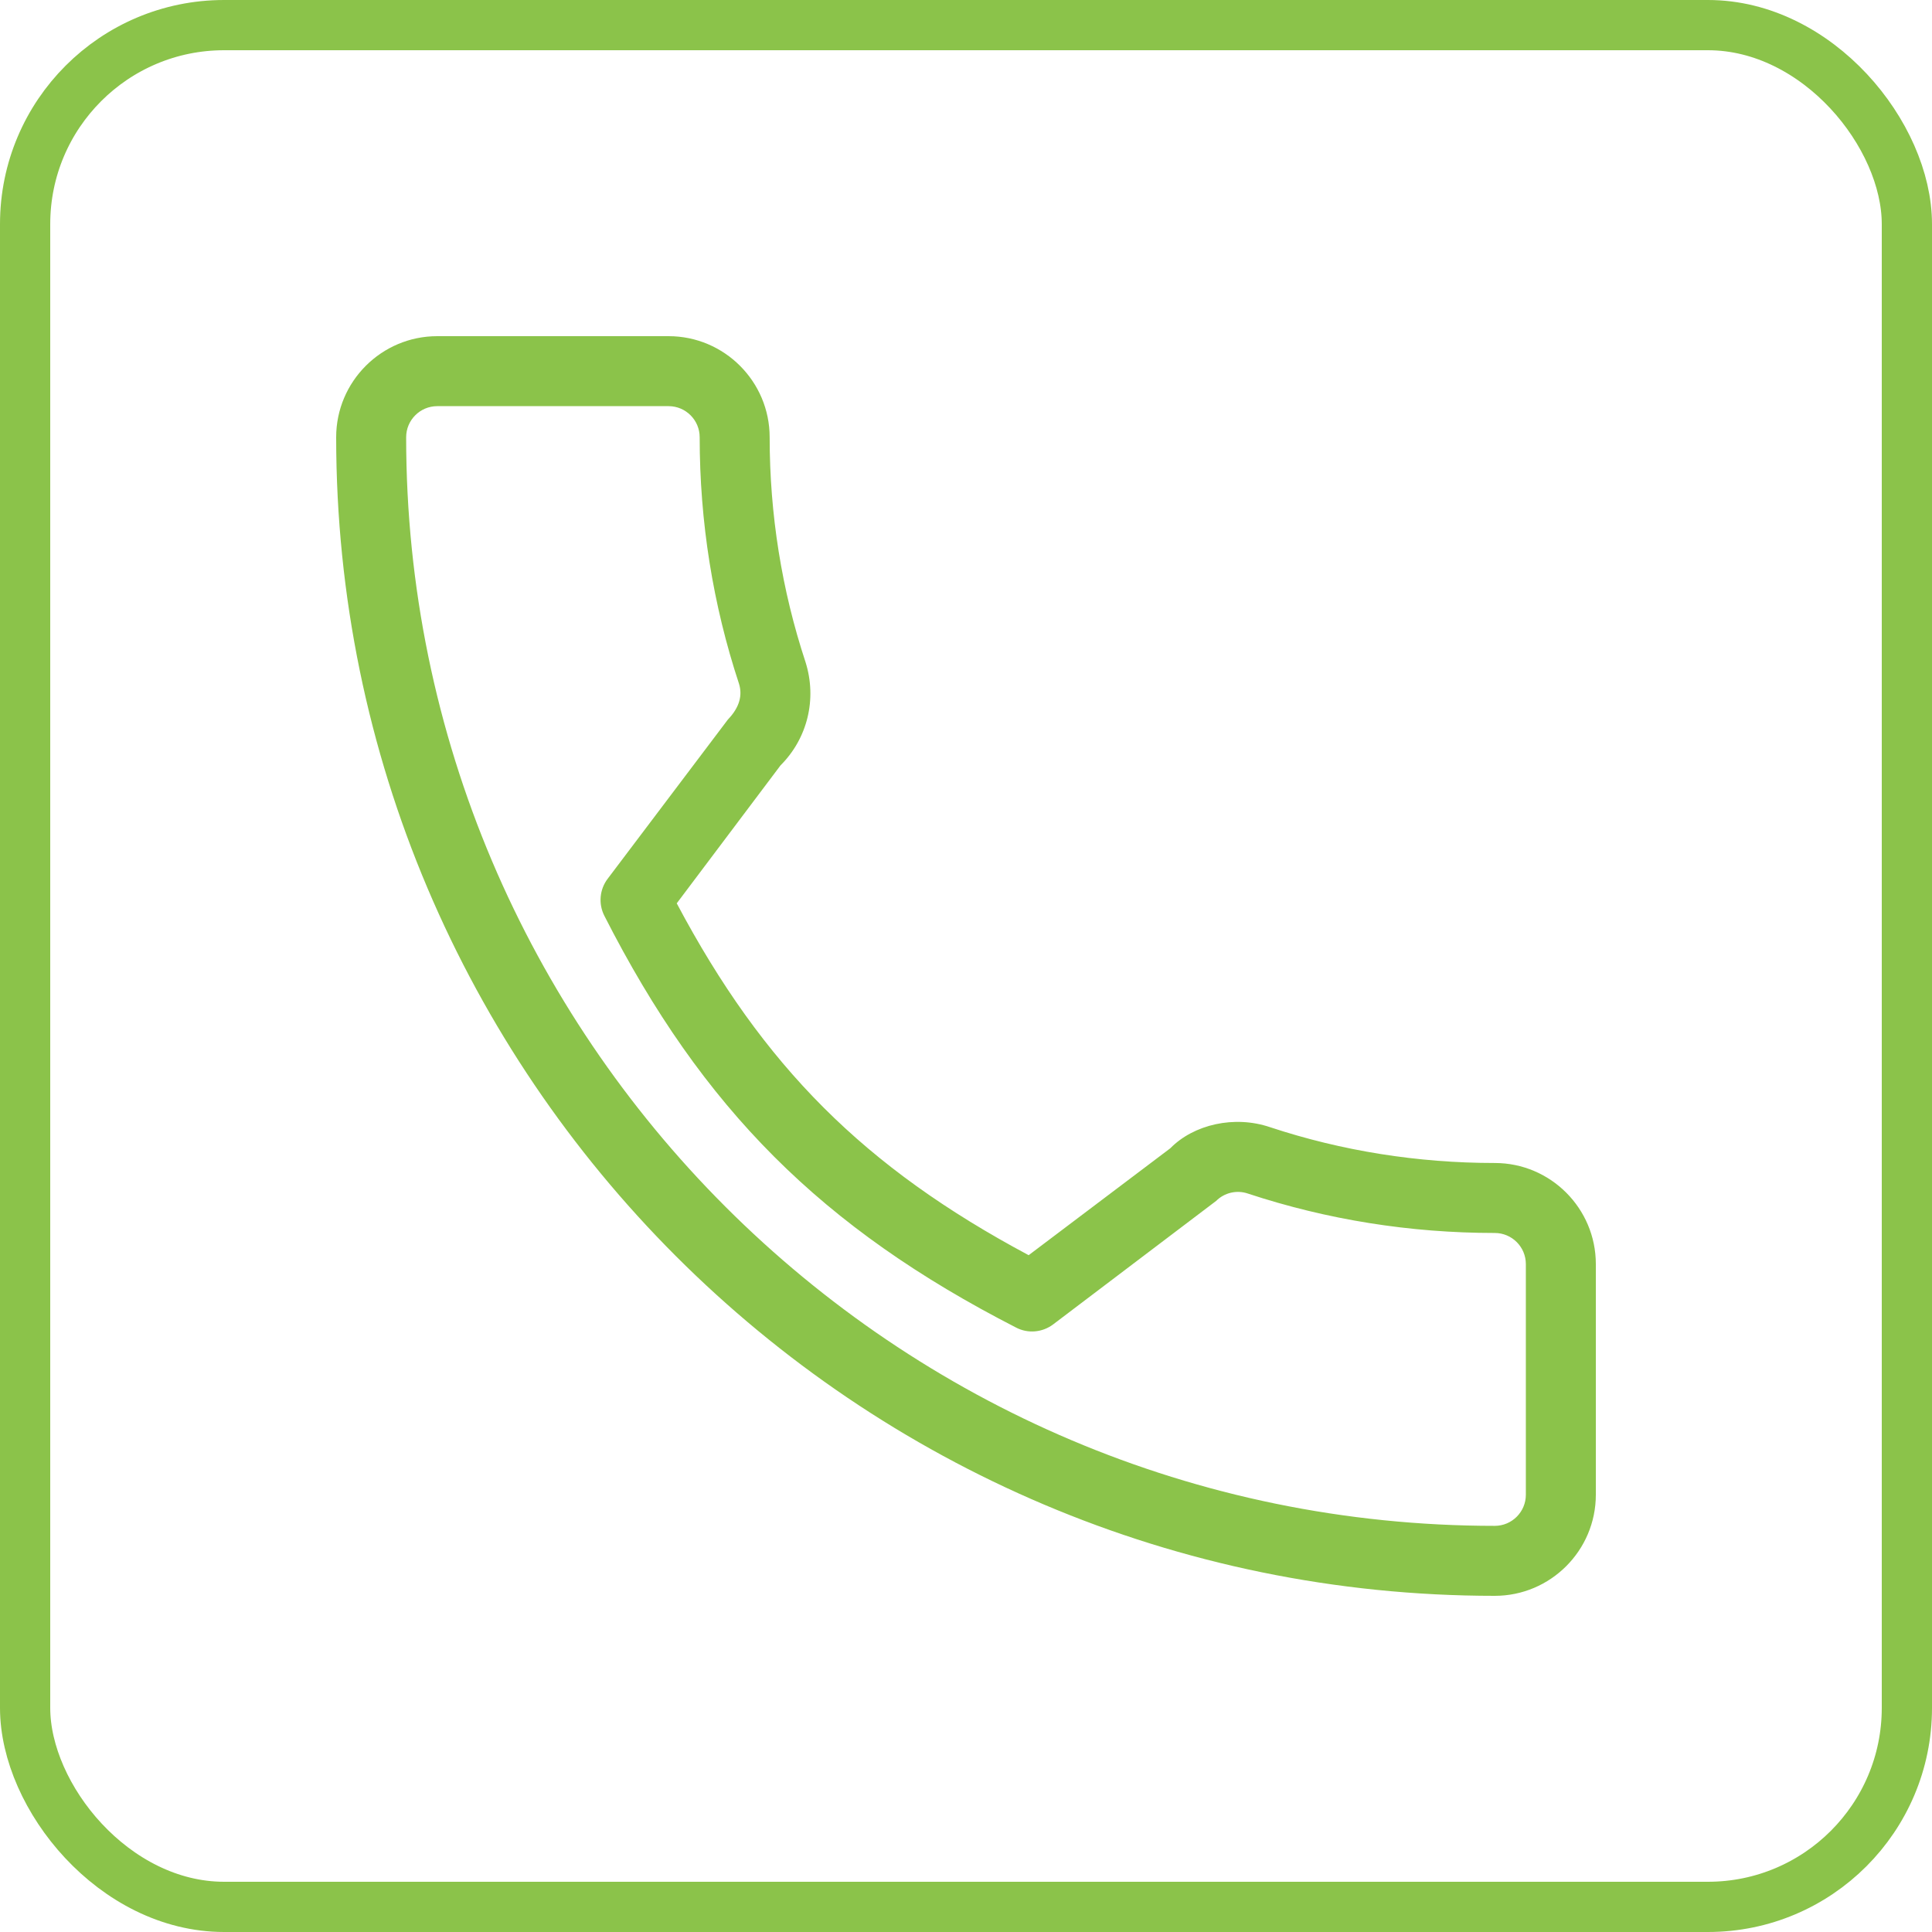
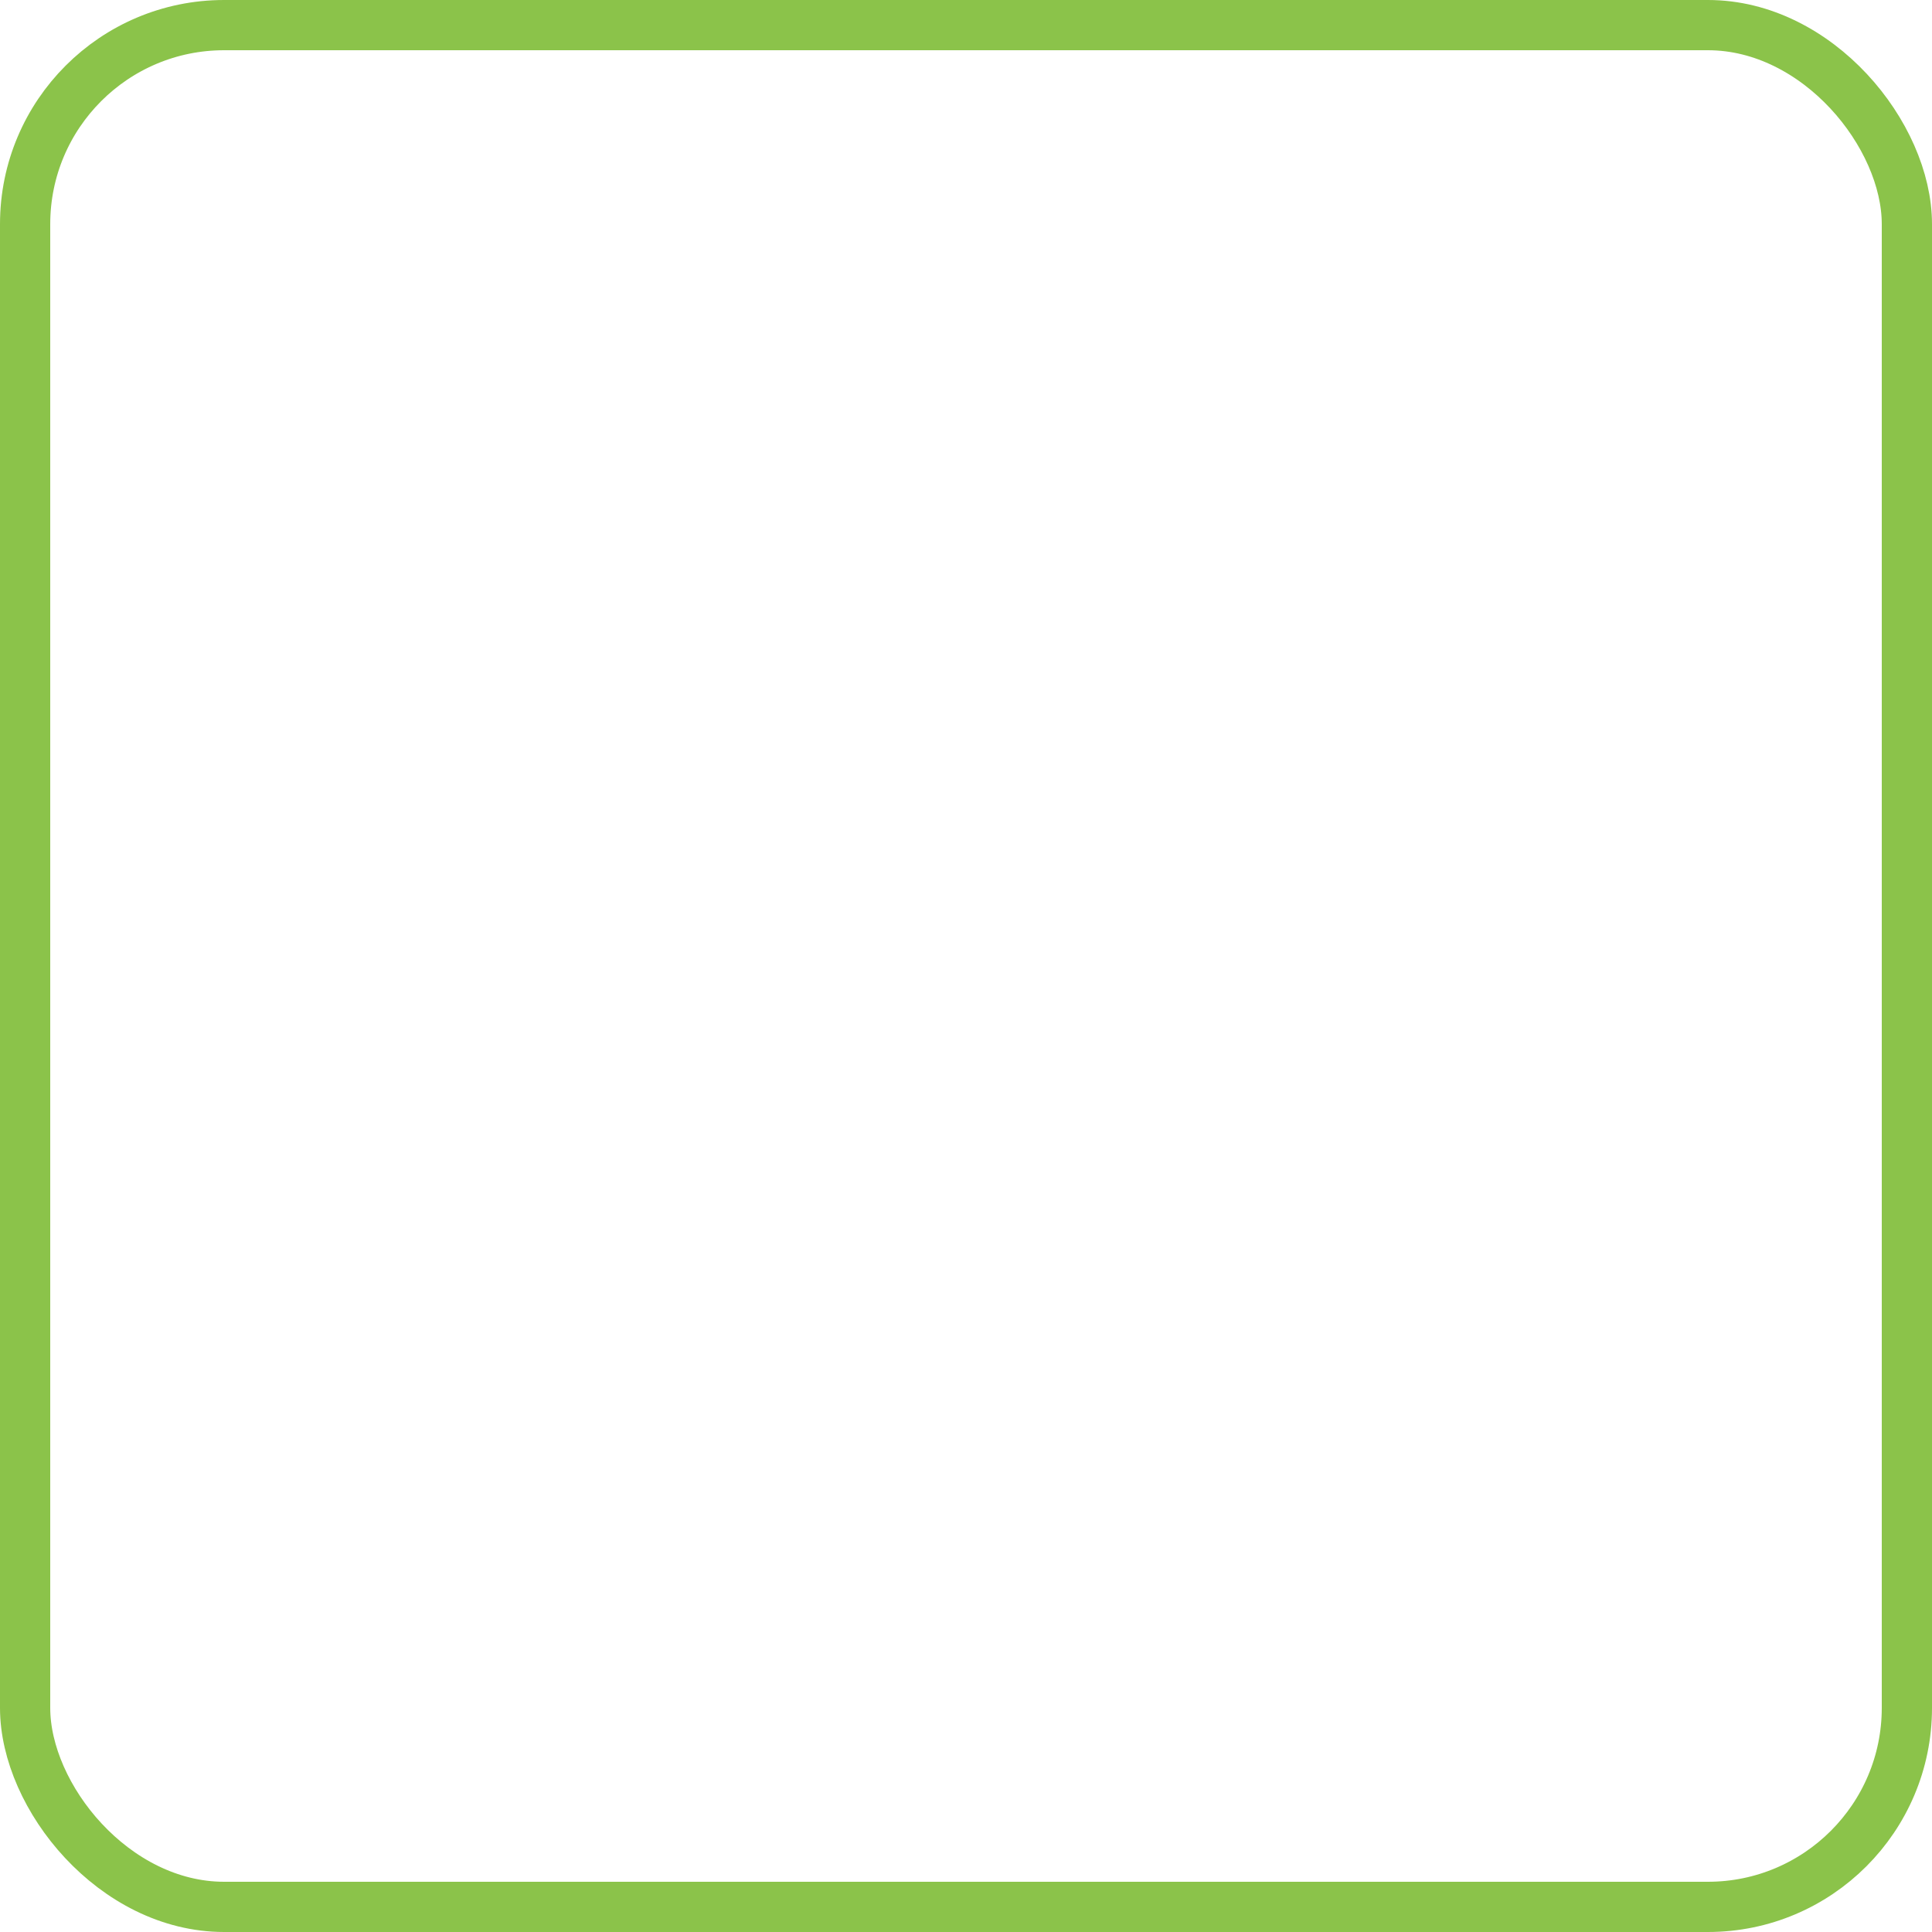
<svg xmlns="http://www.w3.org/2000/svg" width="500" height="500" viewBox="0 0 500 500" fill="none">
  <g clip-path="url(#clip0)">
-     <path d="M386.842 300.982C366.883 300.982 347.286 297.86 328.715 291.723C319.456 288.566 308.914 291.016 302.874 297.171L266.218 324.842C223.709 302.15 197.523 275.973 175.141 233.782L201.998 198.082C208.976 191.114 211.479 180.935 208.48 171.384C202.317 152.715 199.186 133.127 199.186 113.16C199.186 98.735 187.451 87 173.027 87H113.158C98.735 87 87 98.735 87 113.158C87 278.494 221.507 413 386.842 413C401.266 413 413.001 401.265 413.001 386.841V327.14C413 312.717 401.265 300.982 386.842 300.982ZM394.889 386.842C394.889 391.281 391.281 394.889 386.842 394.889C231.491 394.889 105.112 268.509 105.112 113.159C105.112 108.72 108.72 105.112 113.159 105.112H173.028C177.468 105.112 181.076 108.72 181.076 113.159C181.076 135.064 184.516 156.562 191.245 176.928C192.183 179.935 191.422 183.048 188.38 186.214L157.251 227.441C155.165 230.208 154.837 233.914 156.402 237C181.809 286.938 212.681 317.811 262.973 343.58C266.033 345.18 269.782 344.845 272.559 342.749L314.733 310.798C316.864 308.667 320.057 307.907 322.94 308.888C343.447 315.662 364.946 319.093 386.842 319.093C391.281 319.093 394.889 322.701 394.889 327.141V386.842Z" fill="#8BC34A" />
-   </g>
+     </g>
  <rect x="6.5" y="6.5" width="487" height="487" rx="51.5" stroke="#8BC34A" stroke-width="13" />
  <defs>
    <clipPath id="clip0">
-       <rect width="326" height="326" fill="white" transform="translate(87 87)" />
-     </clipPath>
+       </clipPath>
  </defs>
</svg>